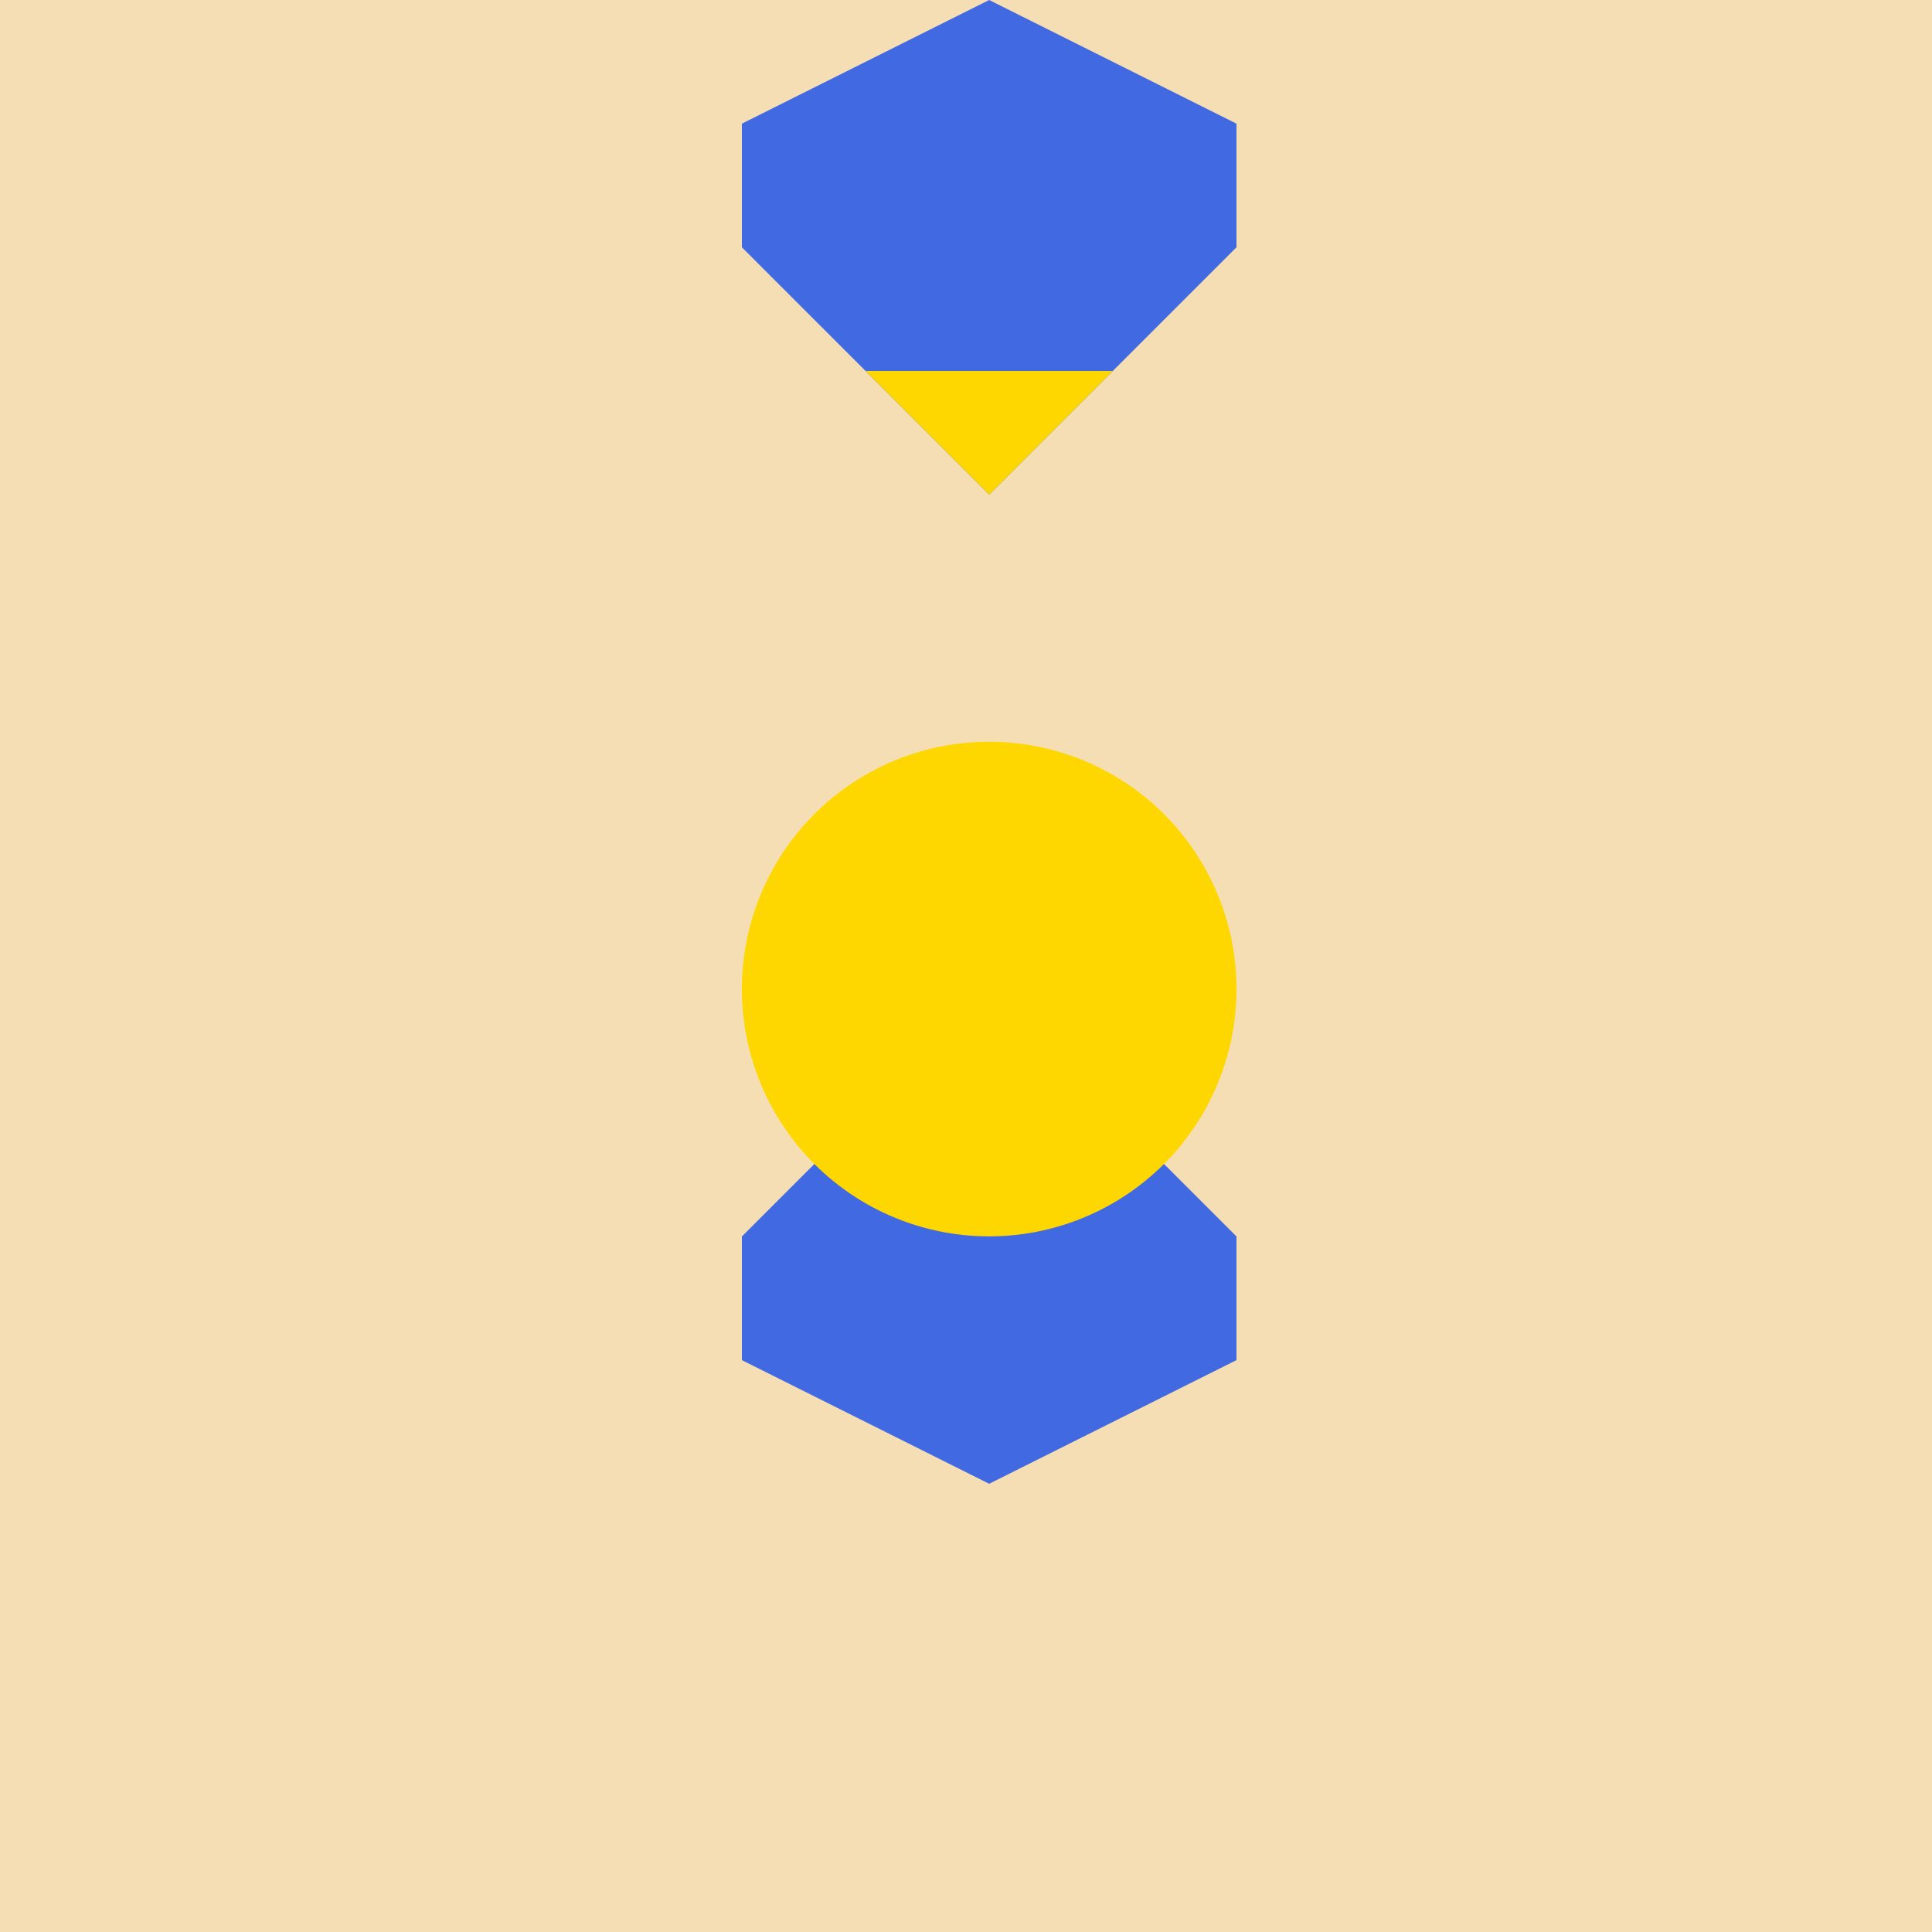
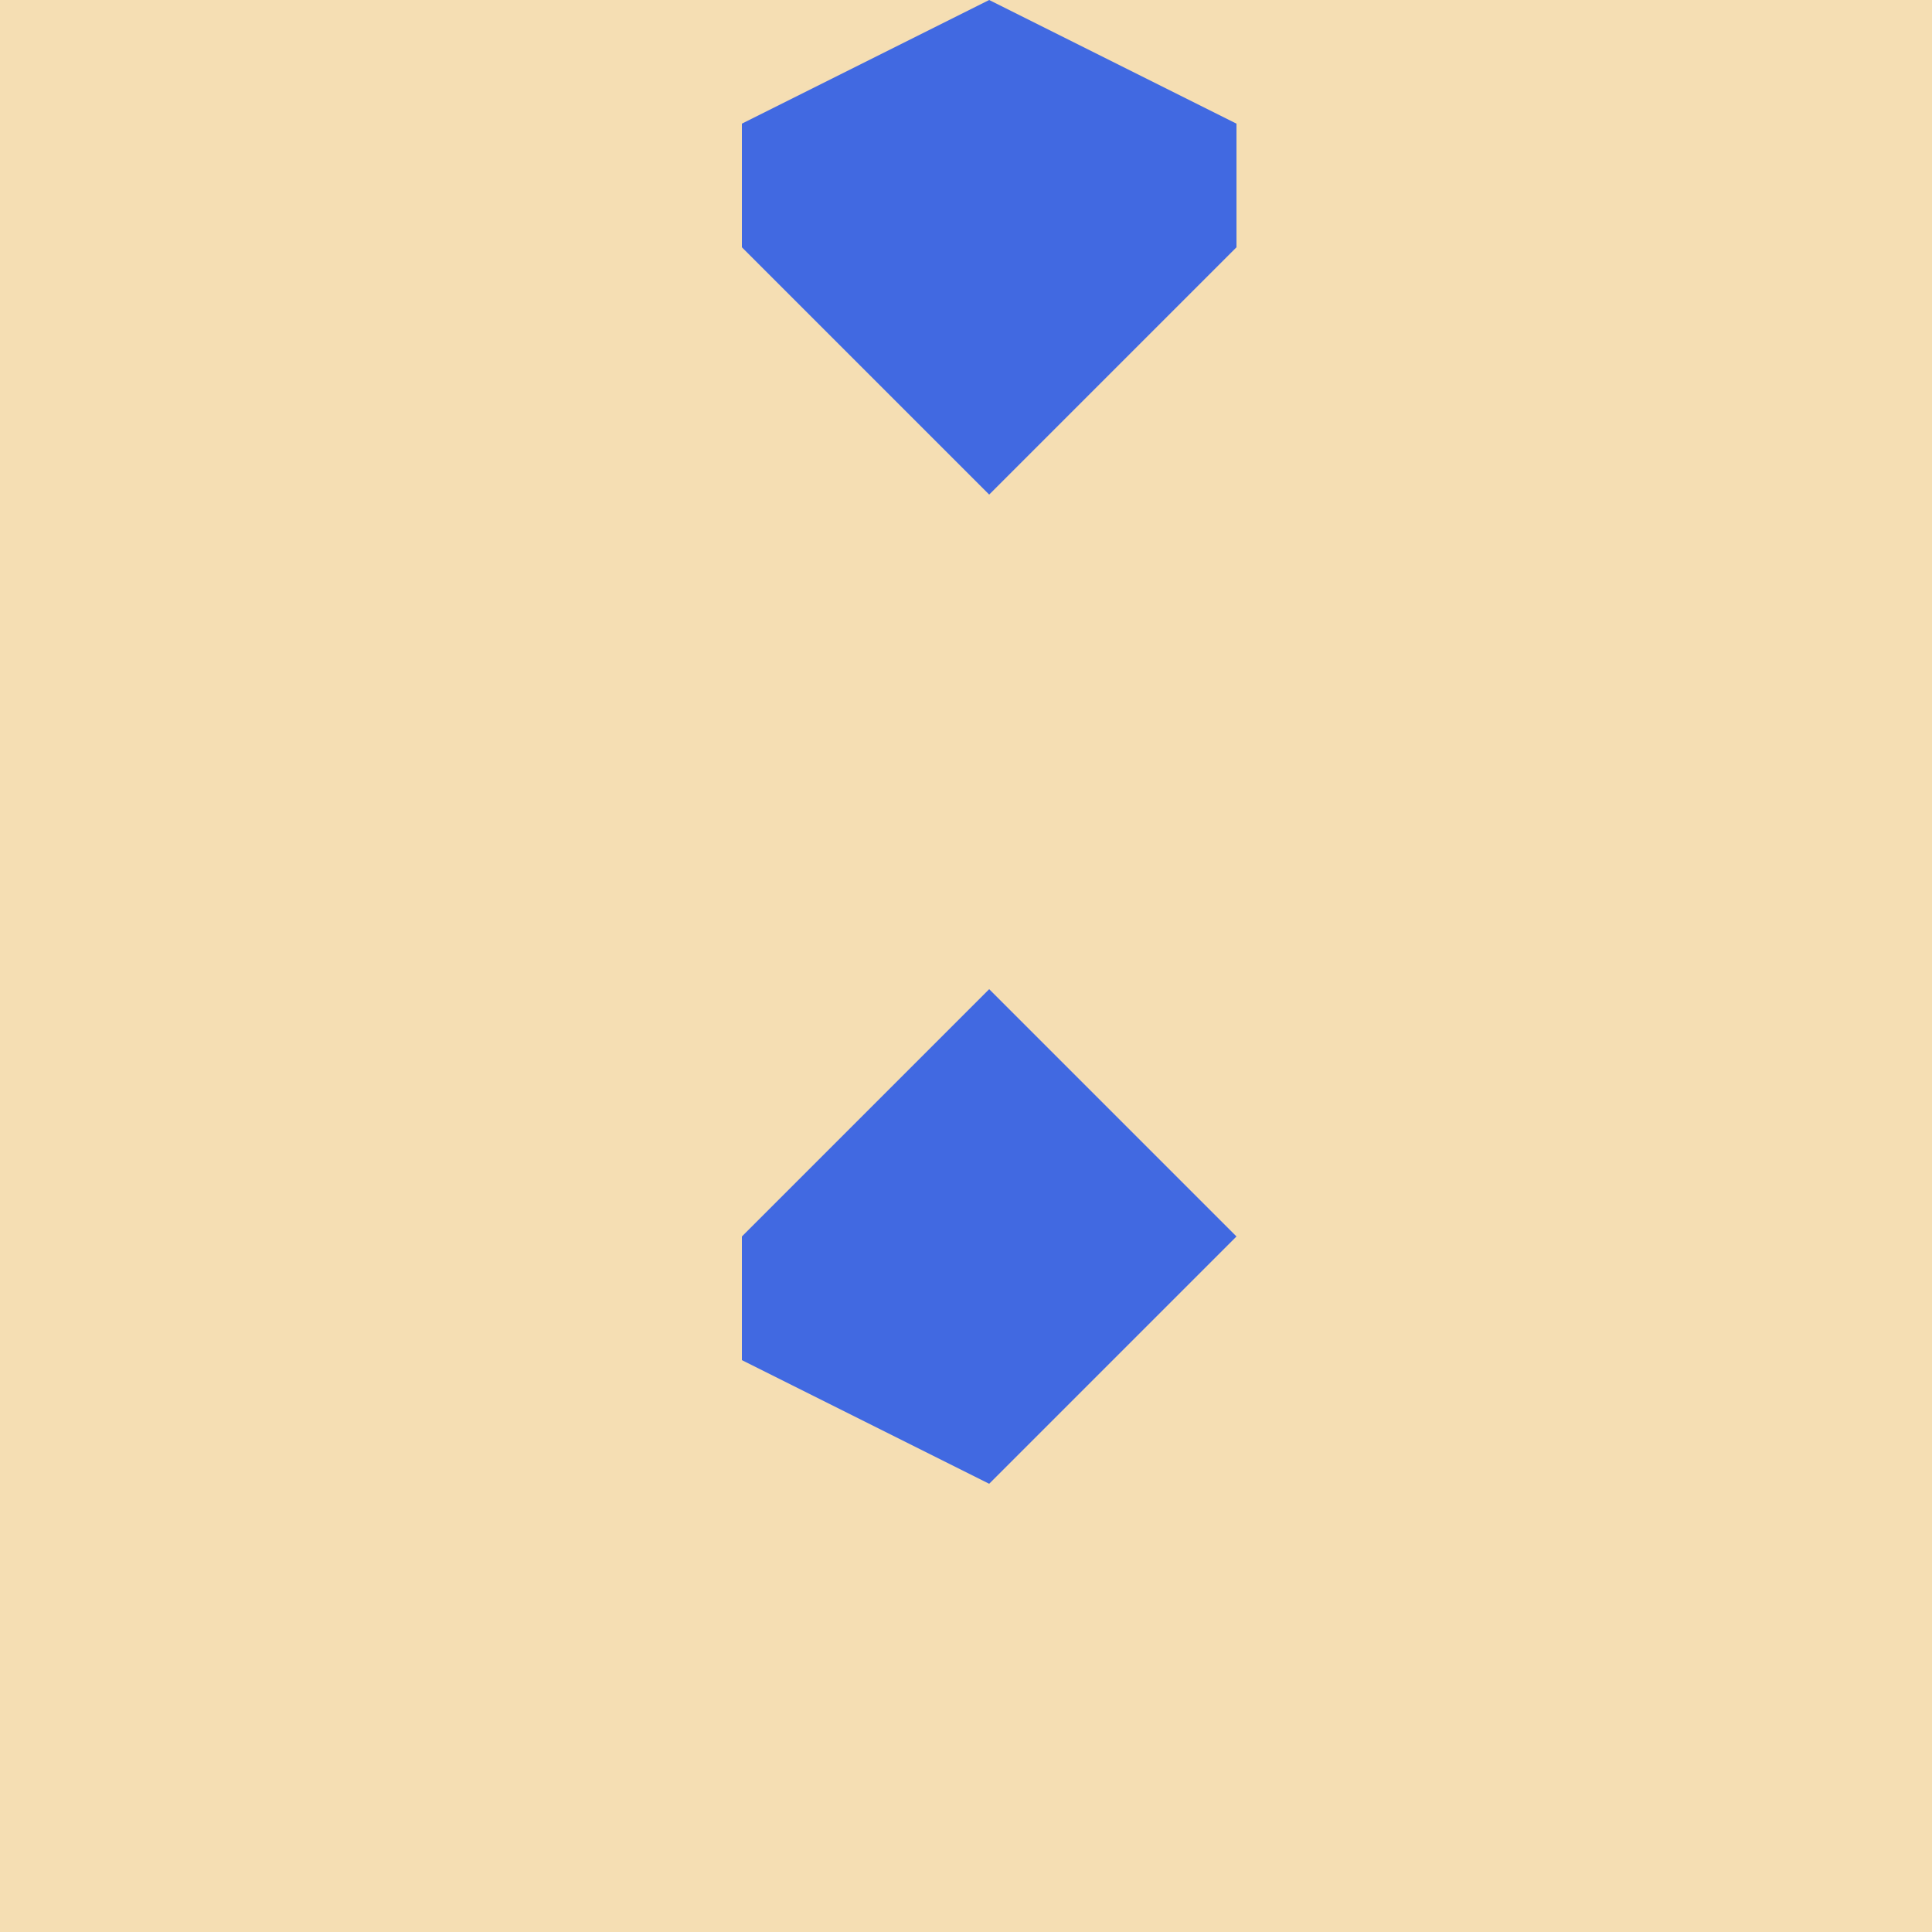
<svg xmlns="http://www.w3.org/2000/svg" width="500" height="500">
  <defs />
  <g>
    <rect fill="#F5DEB3" stroke="none" x="0" y="0" width="512" height="512" />
    <path fill="#4169E1" stroke="none" paint-order="stroke fill markers" d=" M 256 256 L 256 128 L 192 64 L 192 32 L 256 0 L 320 32 L 320 64 L 256 128 Z" />
-     <path fill="#FFD700" stroke="none" paint-order="stroke fill markers" d=" M 256 128 L 224 96 L 288 96 Z" />
-     <path fill="#4169E1" stroke="none" paint-order="stroke fill markers" d=" M 256 192 L 256 256 L 192 320 L 192 352 L 256 384 L 320 352 L 320 320 L 256 256 Z" />
-     <path fill="#FFD700" stroke="none" paint-order="stroke fill markers" d=" M 320 256 A 64 64 0 1 1 320 255.936 Z" />
+     <path fill="#4169E1" stroke="none" paint-order="stroke fill markers" d=" M 256 192 L 256 256 L 192 320 L 192 352 L 256 384 L 320 320 L 256 256 Z" />
  </g>
</svg>